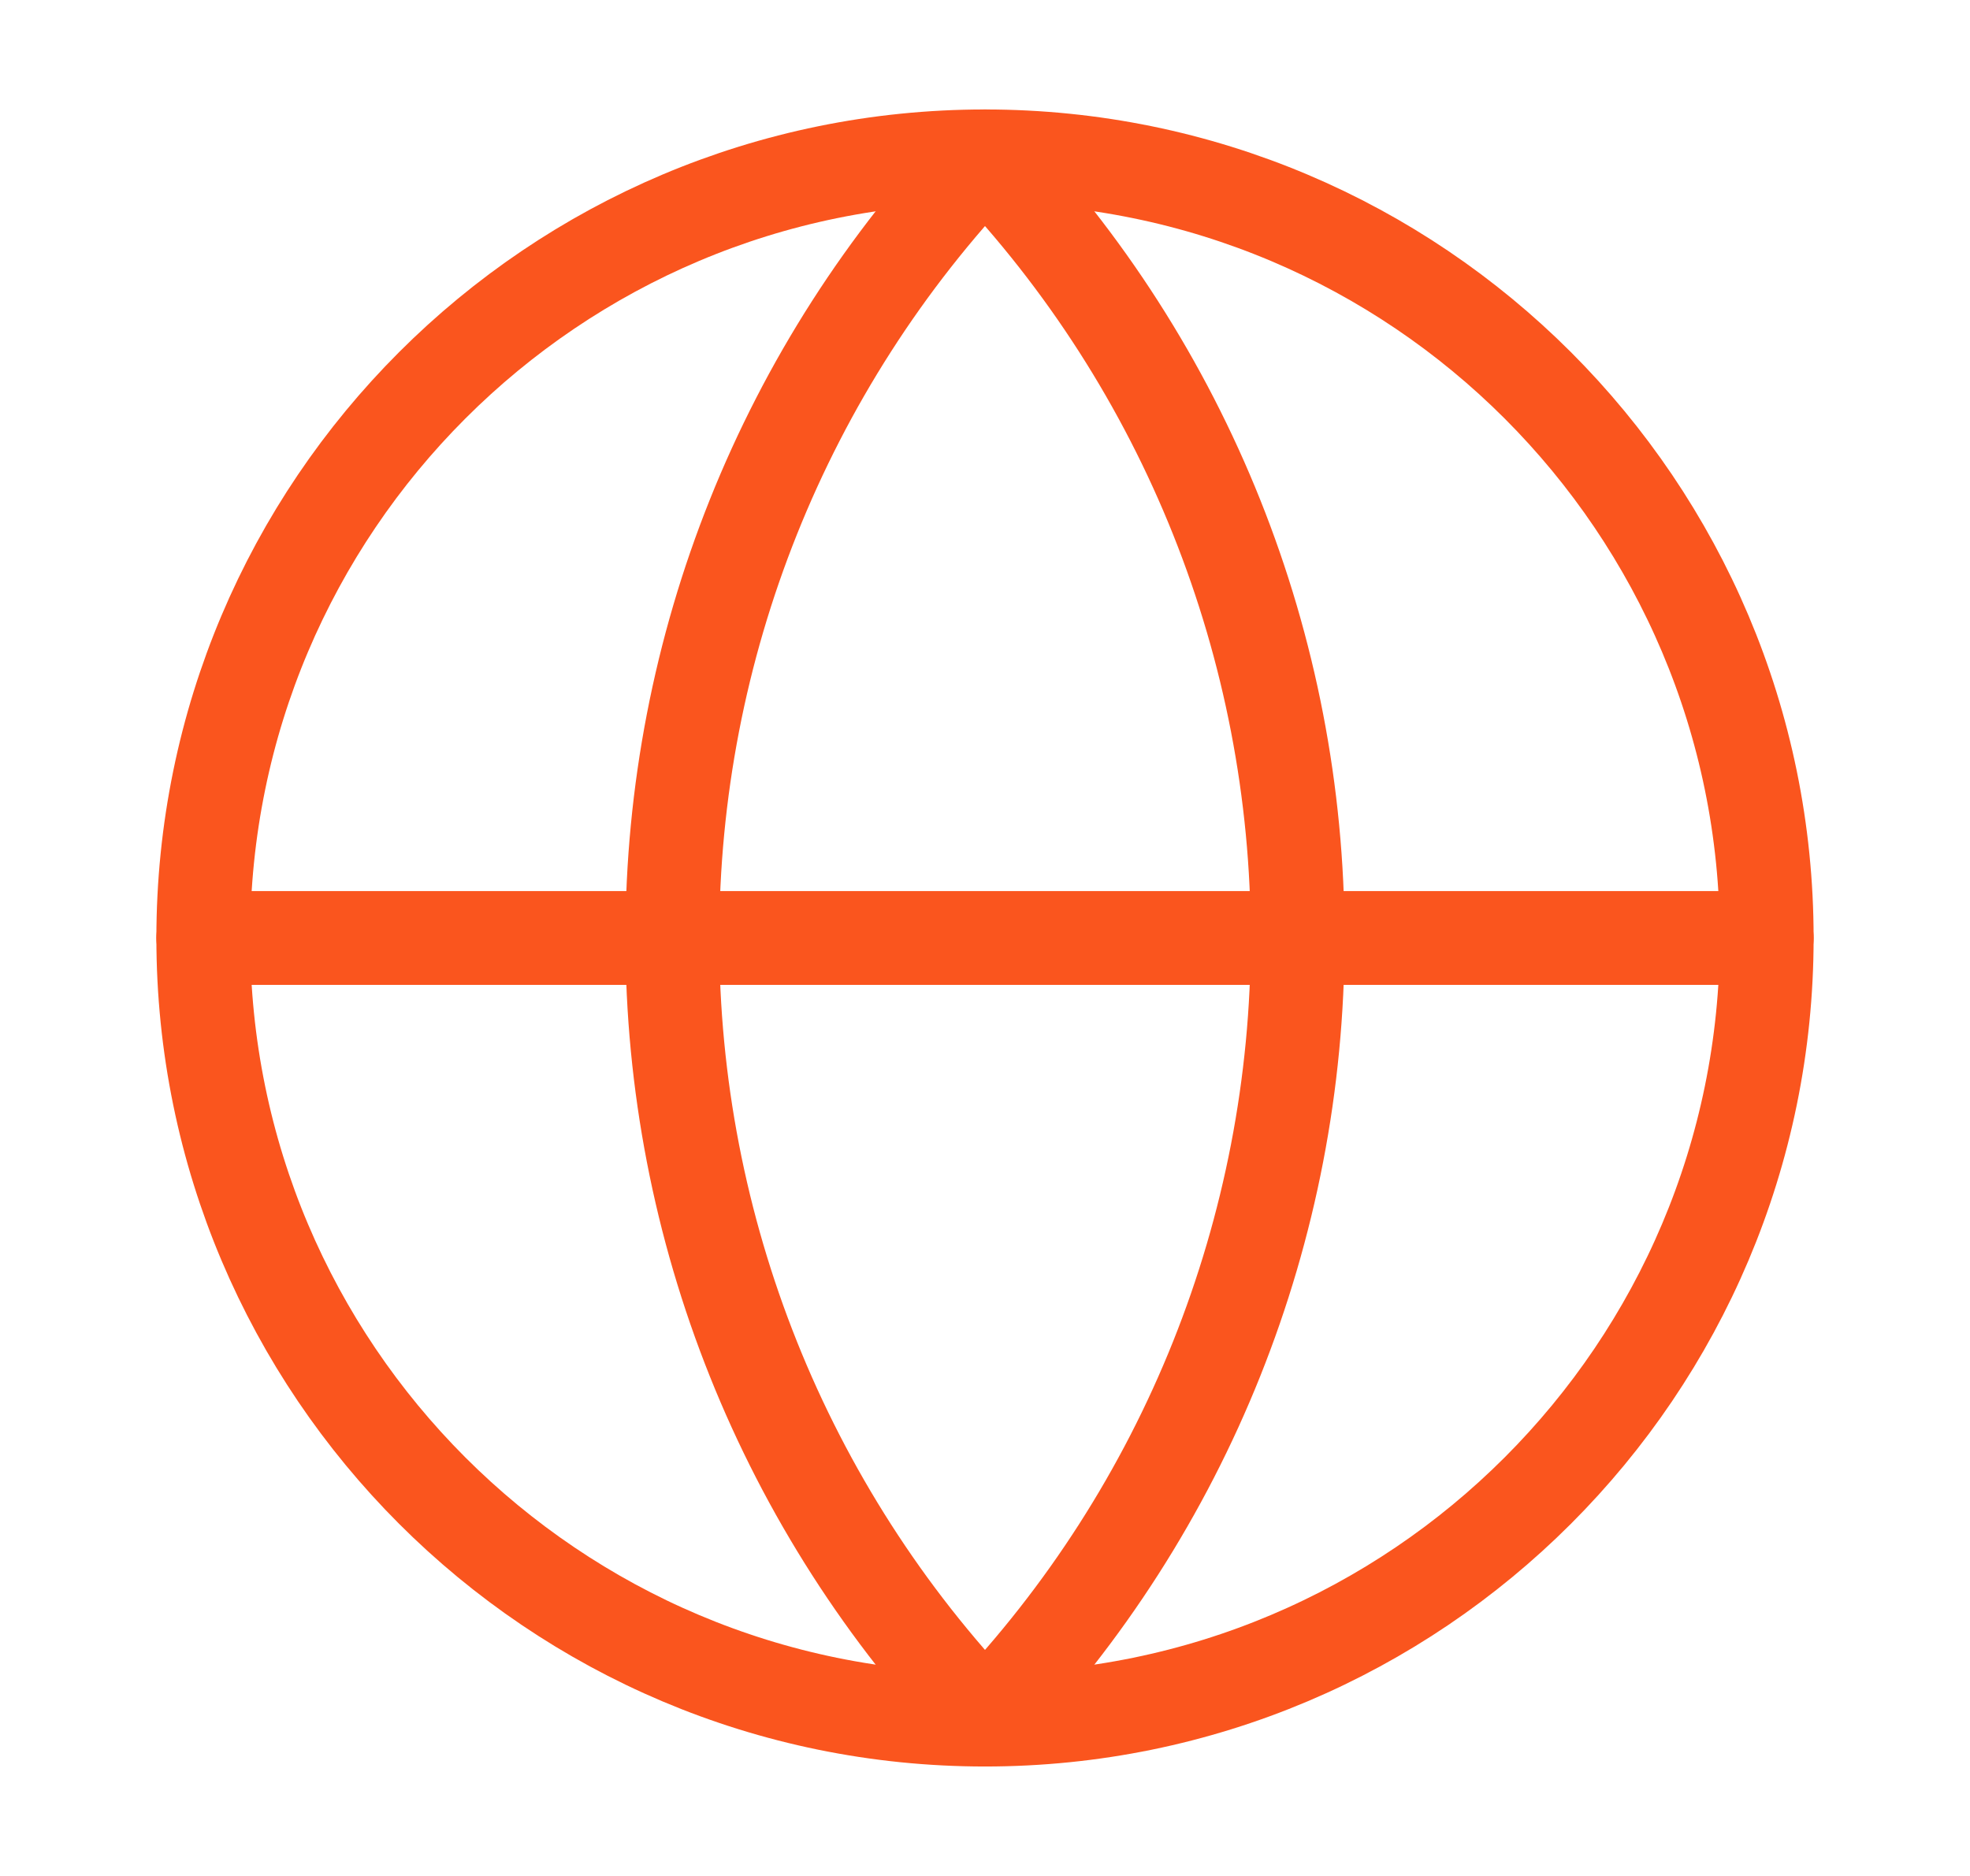
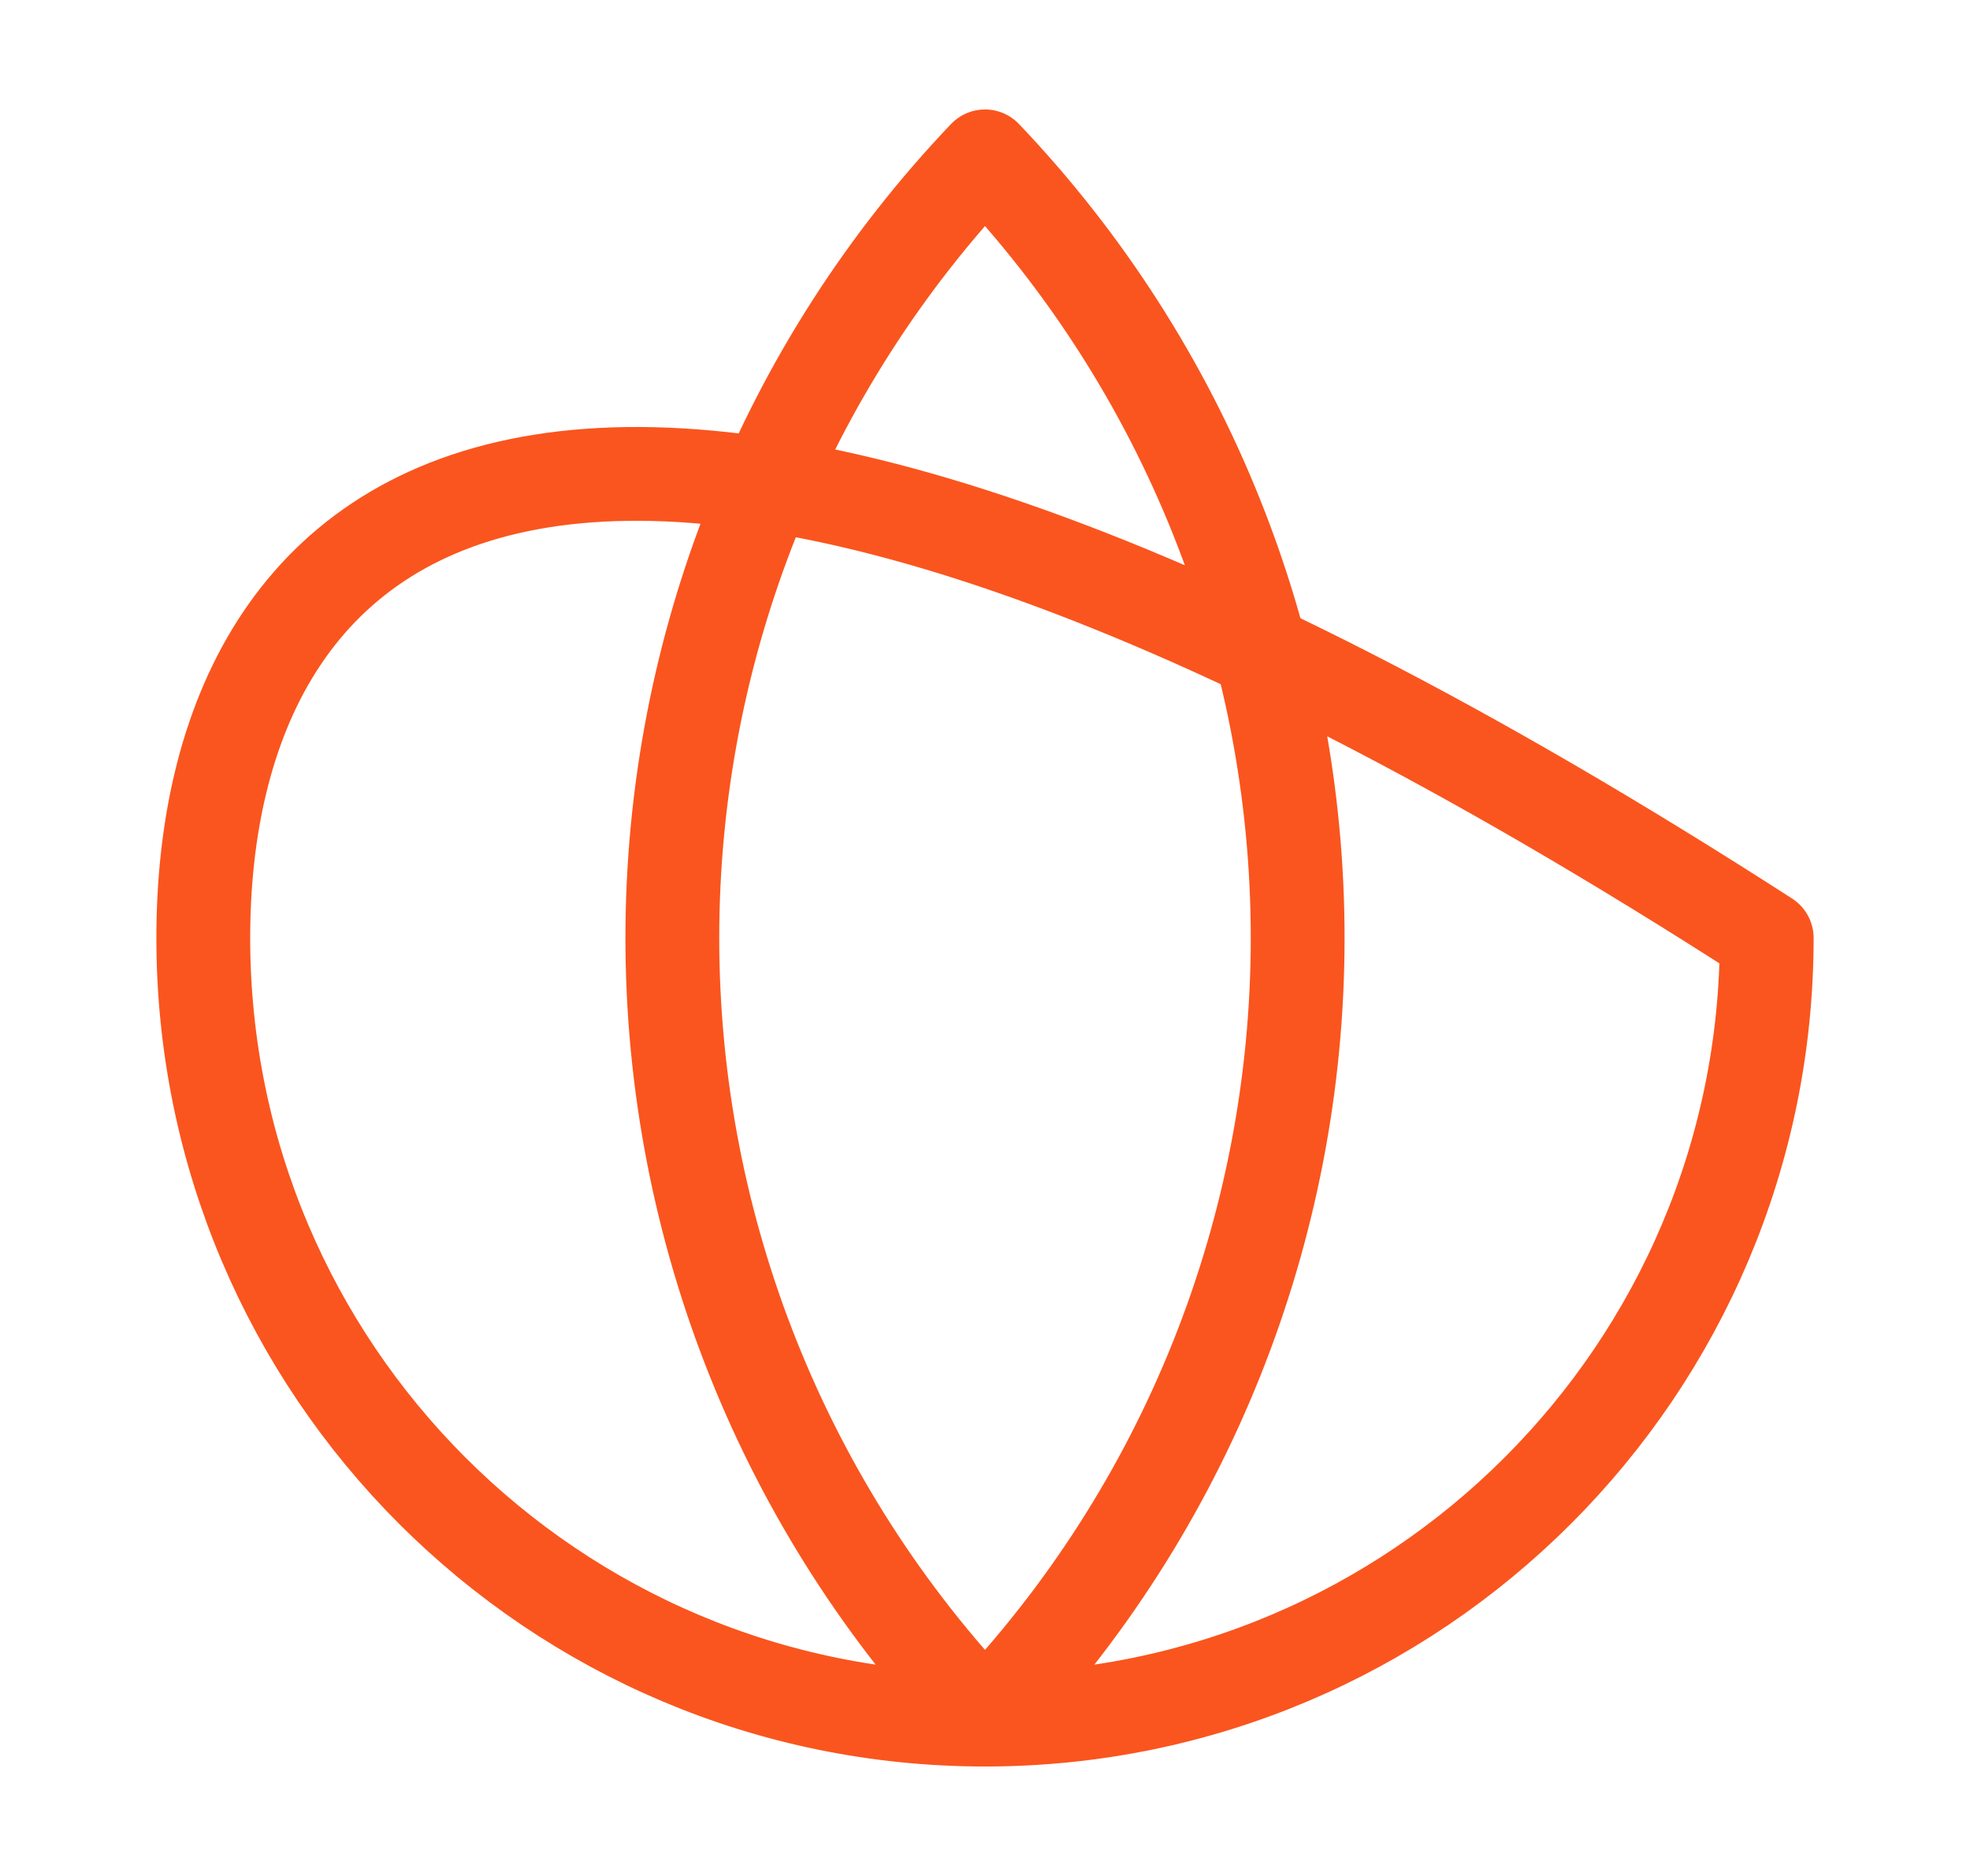
<svg xmlns="http://www.w3.org/2000/svg" width="21" height="20" viewBox="0 0 21 20" fill="none">
-   <path d="M10.5 18.333C15.102 18.333 18.833 14.602 18.833 10C18.833 5.398 15.102 1.667 10.5 1.667C5.898 1.667 2.167 5.398 2.167 10C2.167 14.602 5.898 18.333 10.5 18.333Z" stroke="#FA551E" stroke-linecap="round" stroke-linejoin="round" />
+   <path d="M10.5 18.333C15.102 18.333 18.833 14.602 18.833 10C5.898 1.667 2.167 5.398 2.167 10C2.167 14.602 5.898 18.333 10.5 18.333Z" stroke="#FA551E" stroke-linecap="round" stroke-linejoin="round" />
  <path d="M10.5 1.667C8.36 3.913 7.167 6.897 7.167 10C7.167 13.103 8.36 16.087 10.5 18.333C12.64 16.087 13.833 13.103 13.833 10C13.833 6.897 12.64 3.913 10.5 1.667Z" stroke="#FA551E" stroke-linecap="round" stroke-linejoin="round" />
-   <path d="M2.167 10H18.833" stroke="#FA551E" stroke-linecap="round" stroke-linejoin="round" />
</svg>